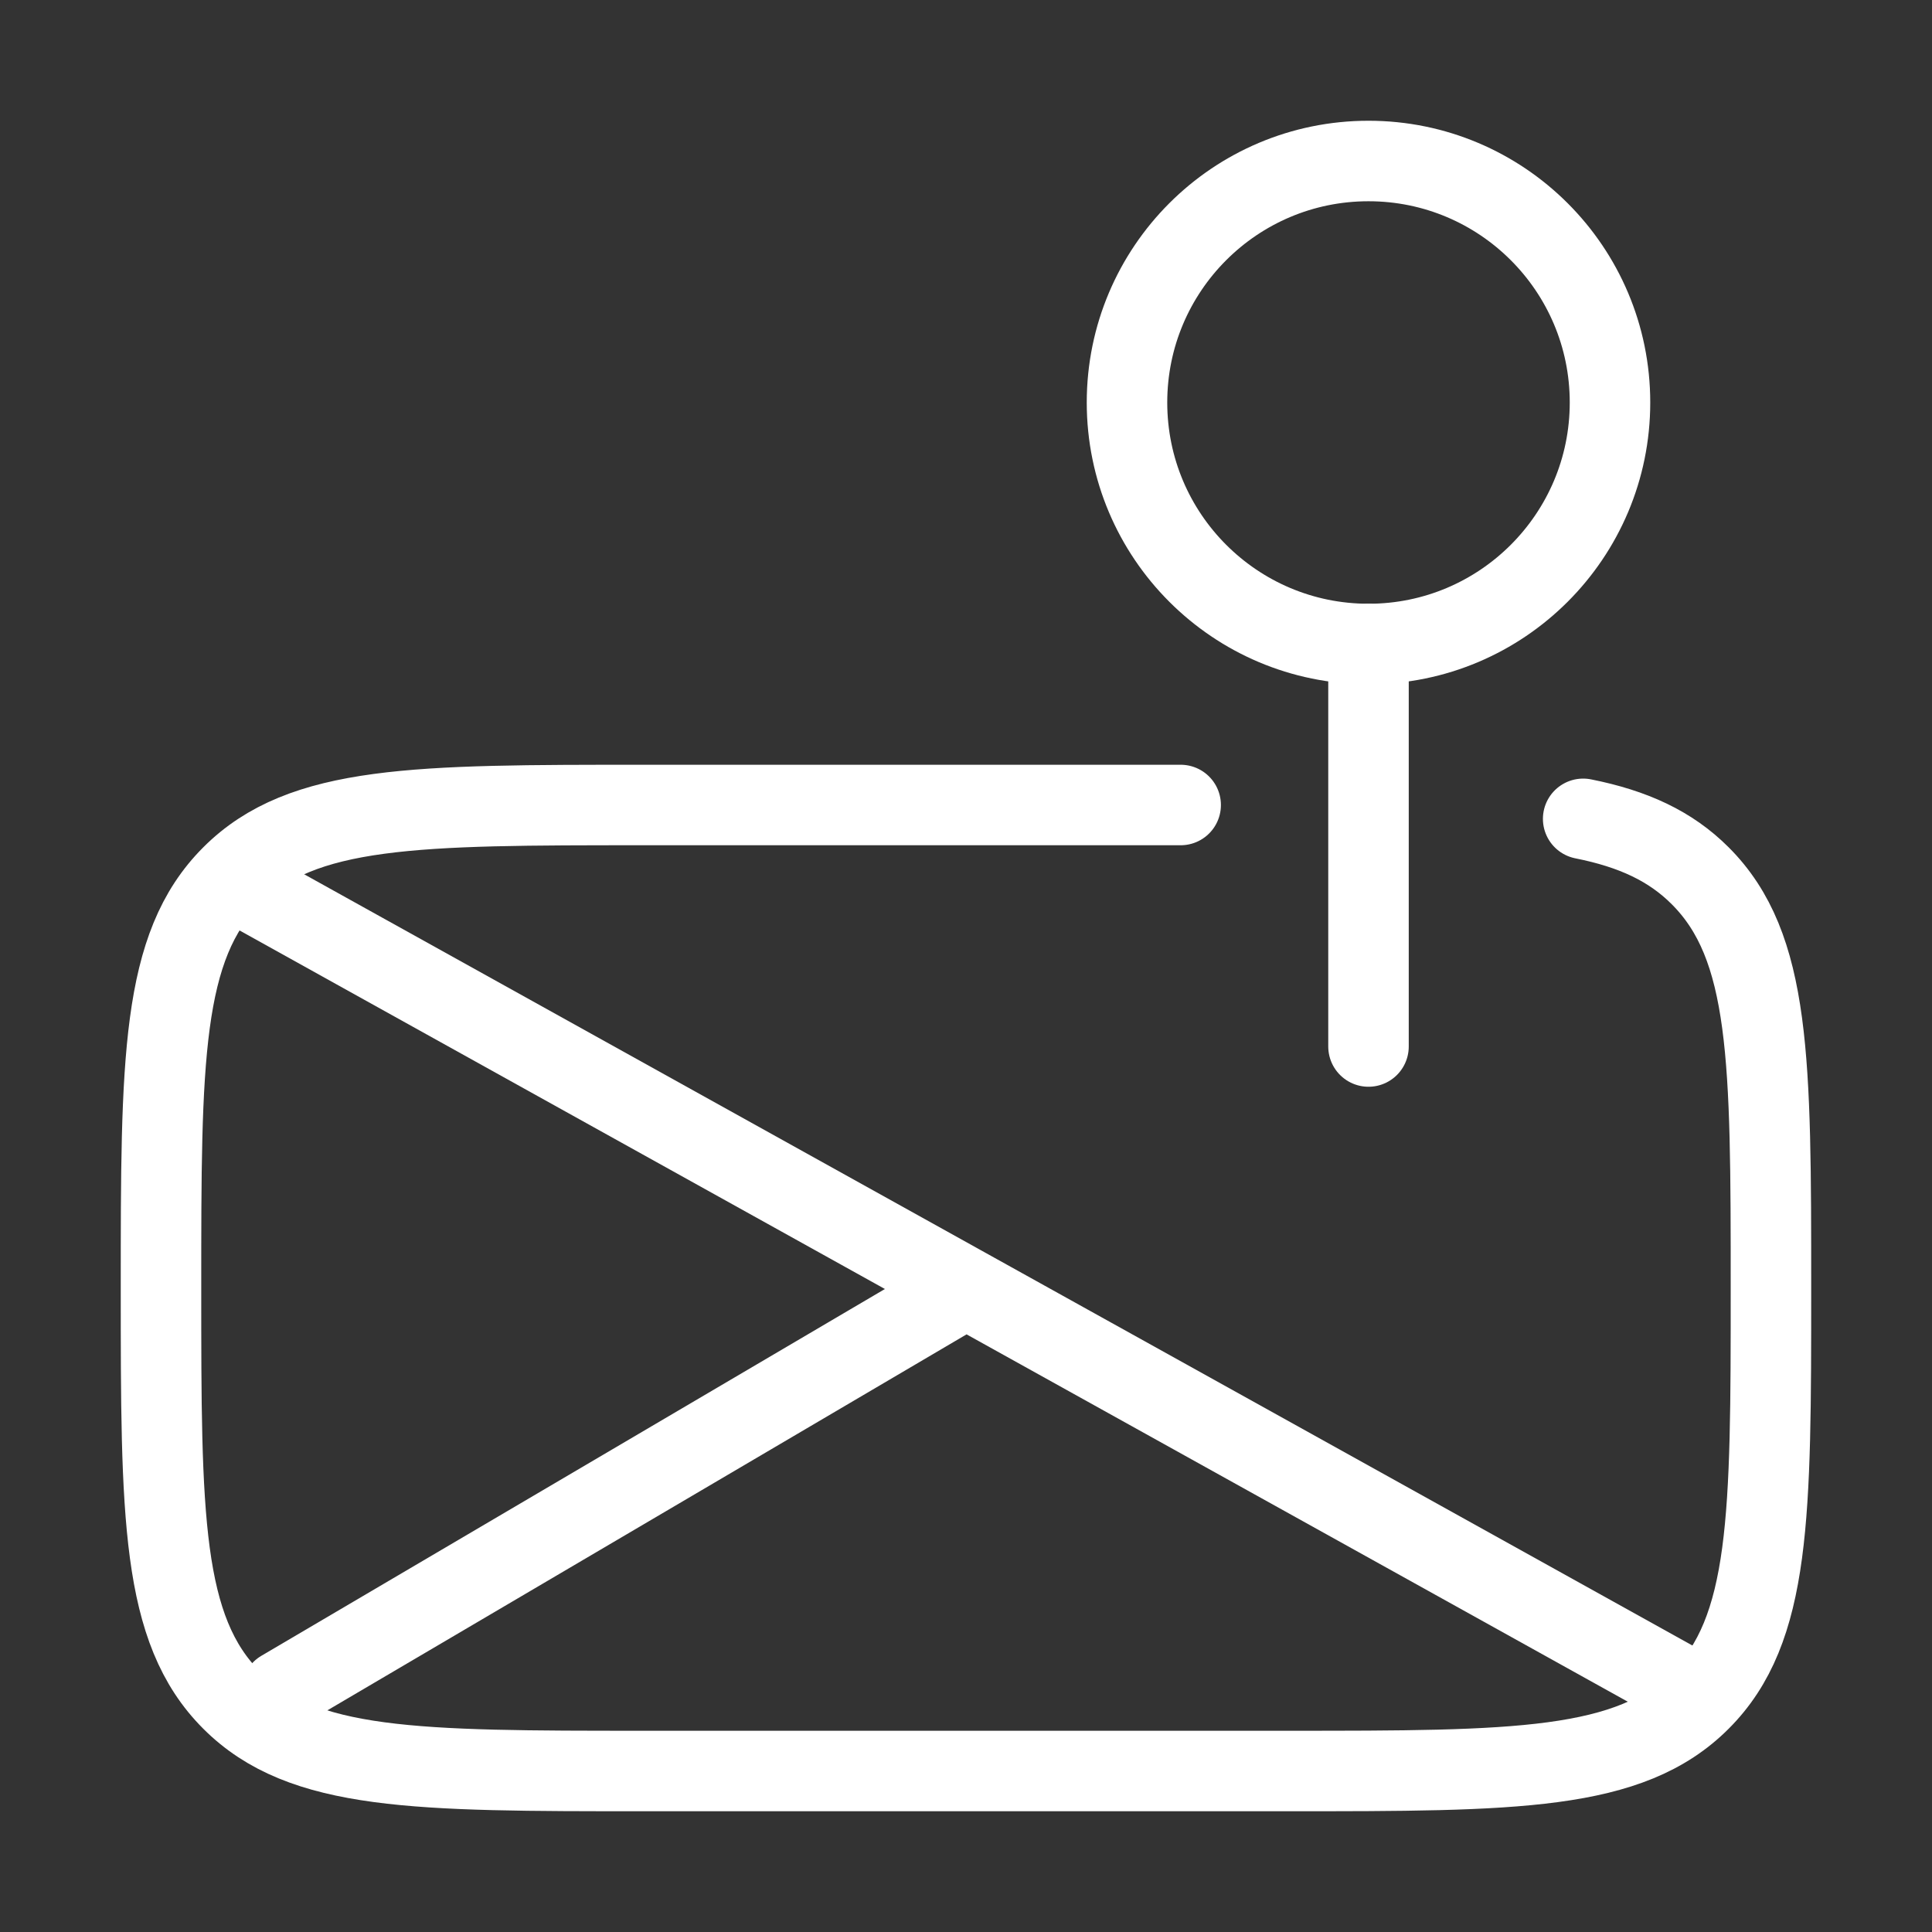
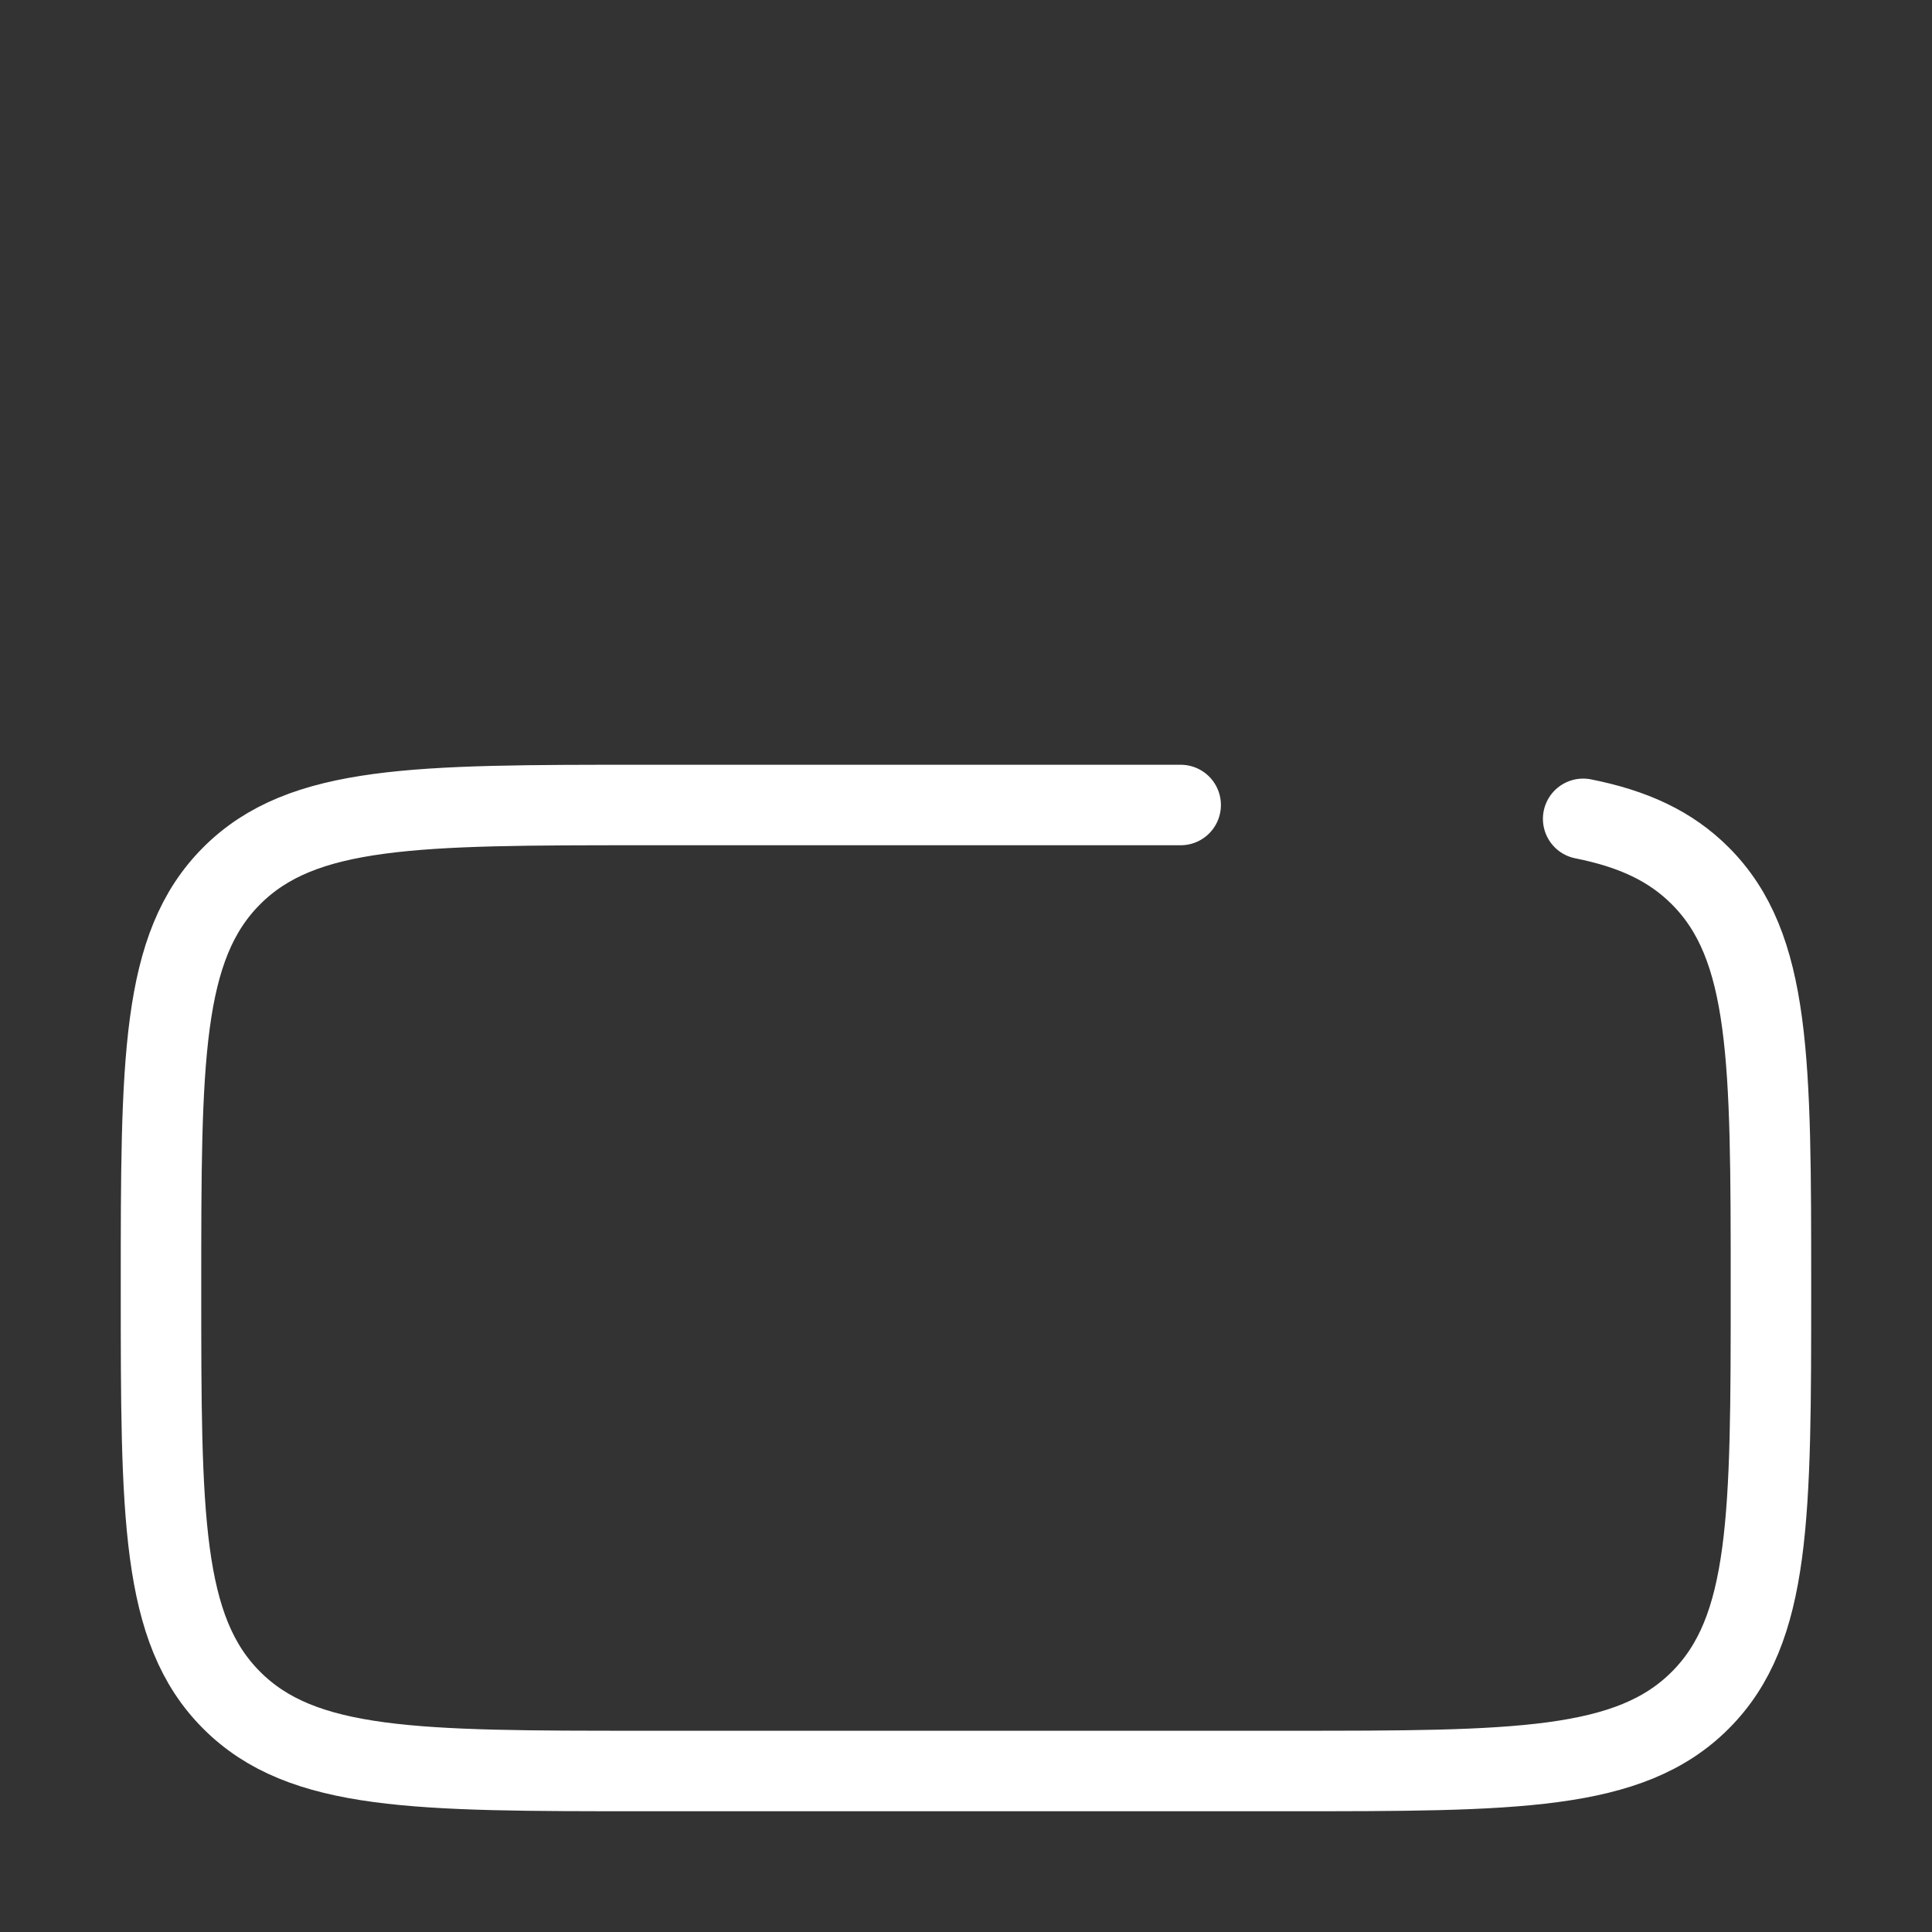
<svg xmlns="http://www.w3.org/2000/svg" width="36" height="36" viewBox="0 0 36 36" fill="none">
  <rect x="0" y="0" width="36" height="36" fill="#333333" stroke="none" />
  <path d="M22 15H11.999C7.758 15 5.635 15 4.318 16.319C3 17.636 3 19.758 3 24C3 28.242 3 30.365 4.318 31.682C5.635 33 7.758 33 11.999 33H24C28.241 33 30.364 33 31.681 31.682C32.999 30.365 32.999 28.242 32.999 24C32.999 19.758 32.999 17.636 31.681 16.319C31.128 15.765 30.433 15.444 29.5 15.258" stroke="white" stroke-width="1.5" stroke-linecap="round" />
-   <path d="M31.5 31.5L4.5 16.5M5.25 31.5L18 24" stroke="white" stroke-width="1.5" stroke-linecap="round" />
-   <path d="M25.5 12C27.985 12 30 9.985 30 7.5C30 5.015 27.985 3 25.5 3C23.014 3 21 5.015 21 7.5C21 9.985 23.014 12 25.5 12Z" stroke="white" stroke-width="1.5" />
-   <path d="M25.5 19.5V12" stroke="white" stroke-width="1.5" stroke-linecap="round" />
</svg>